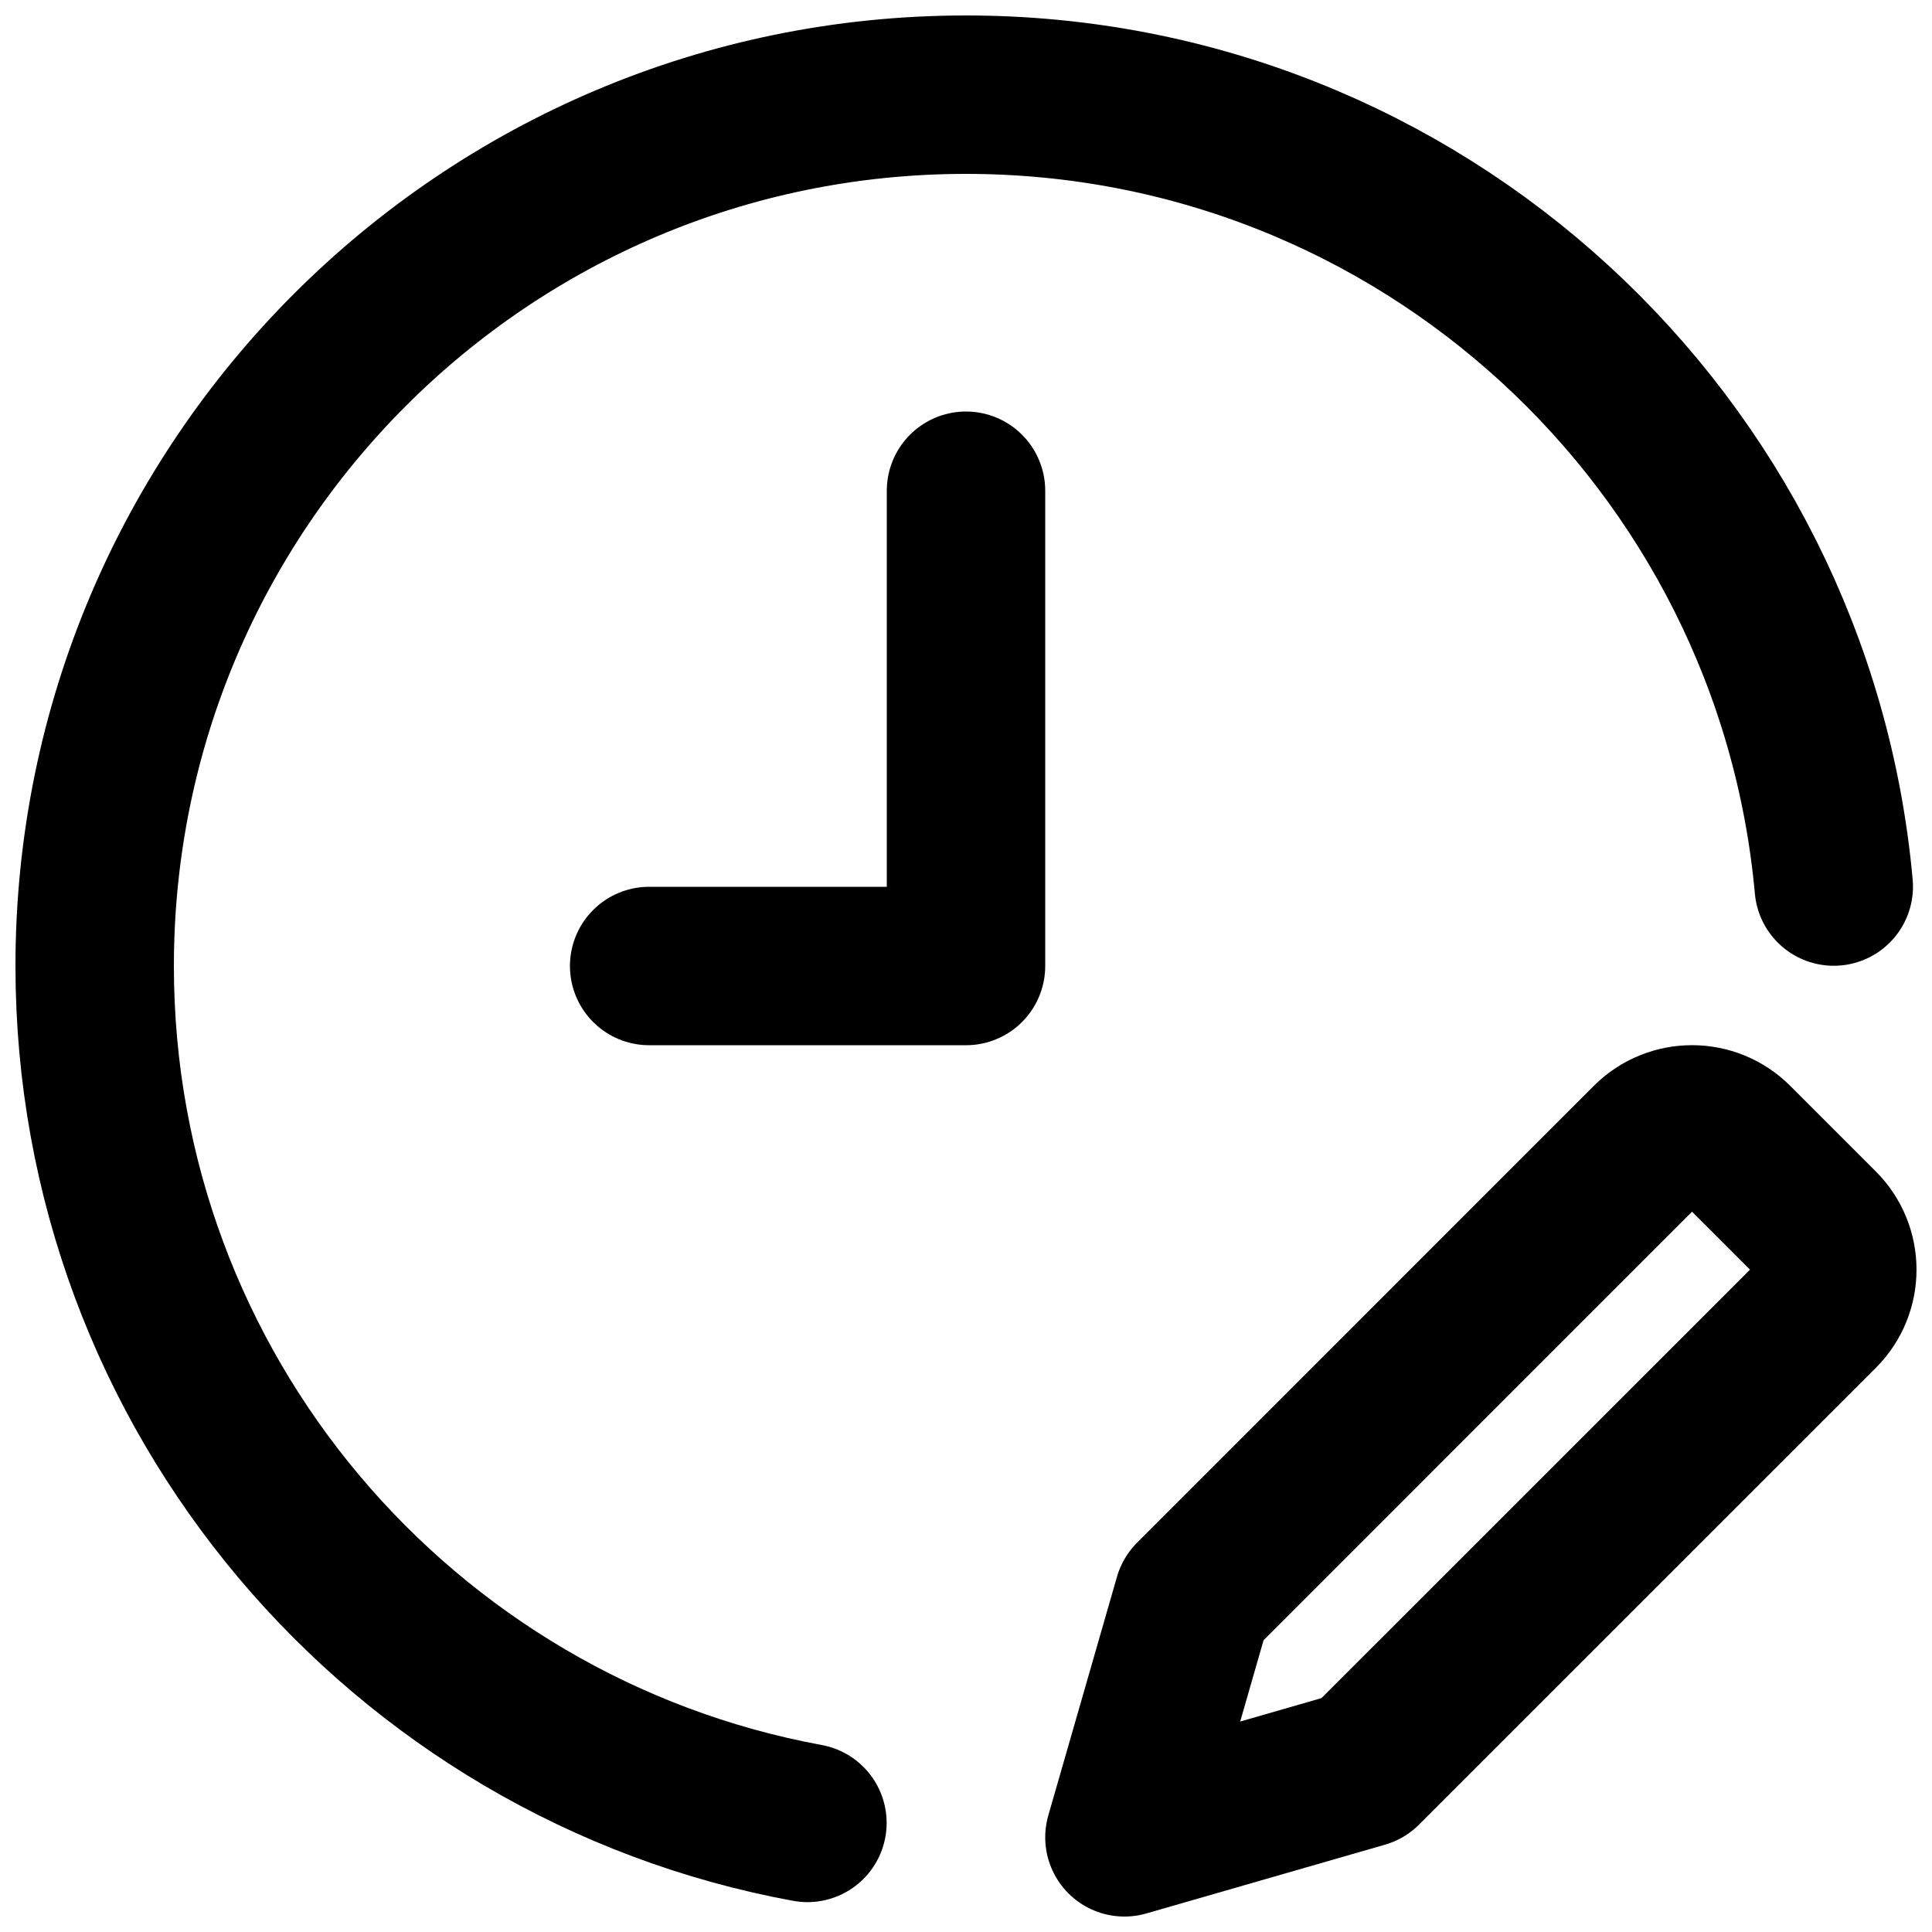
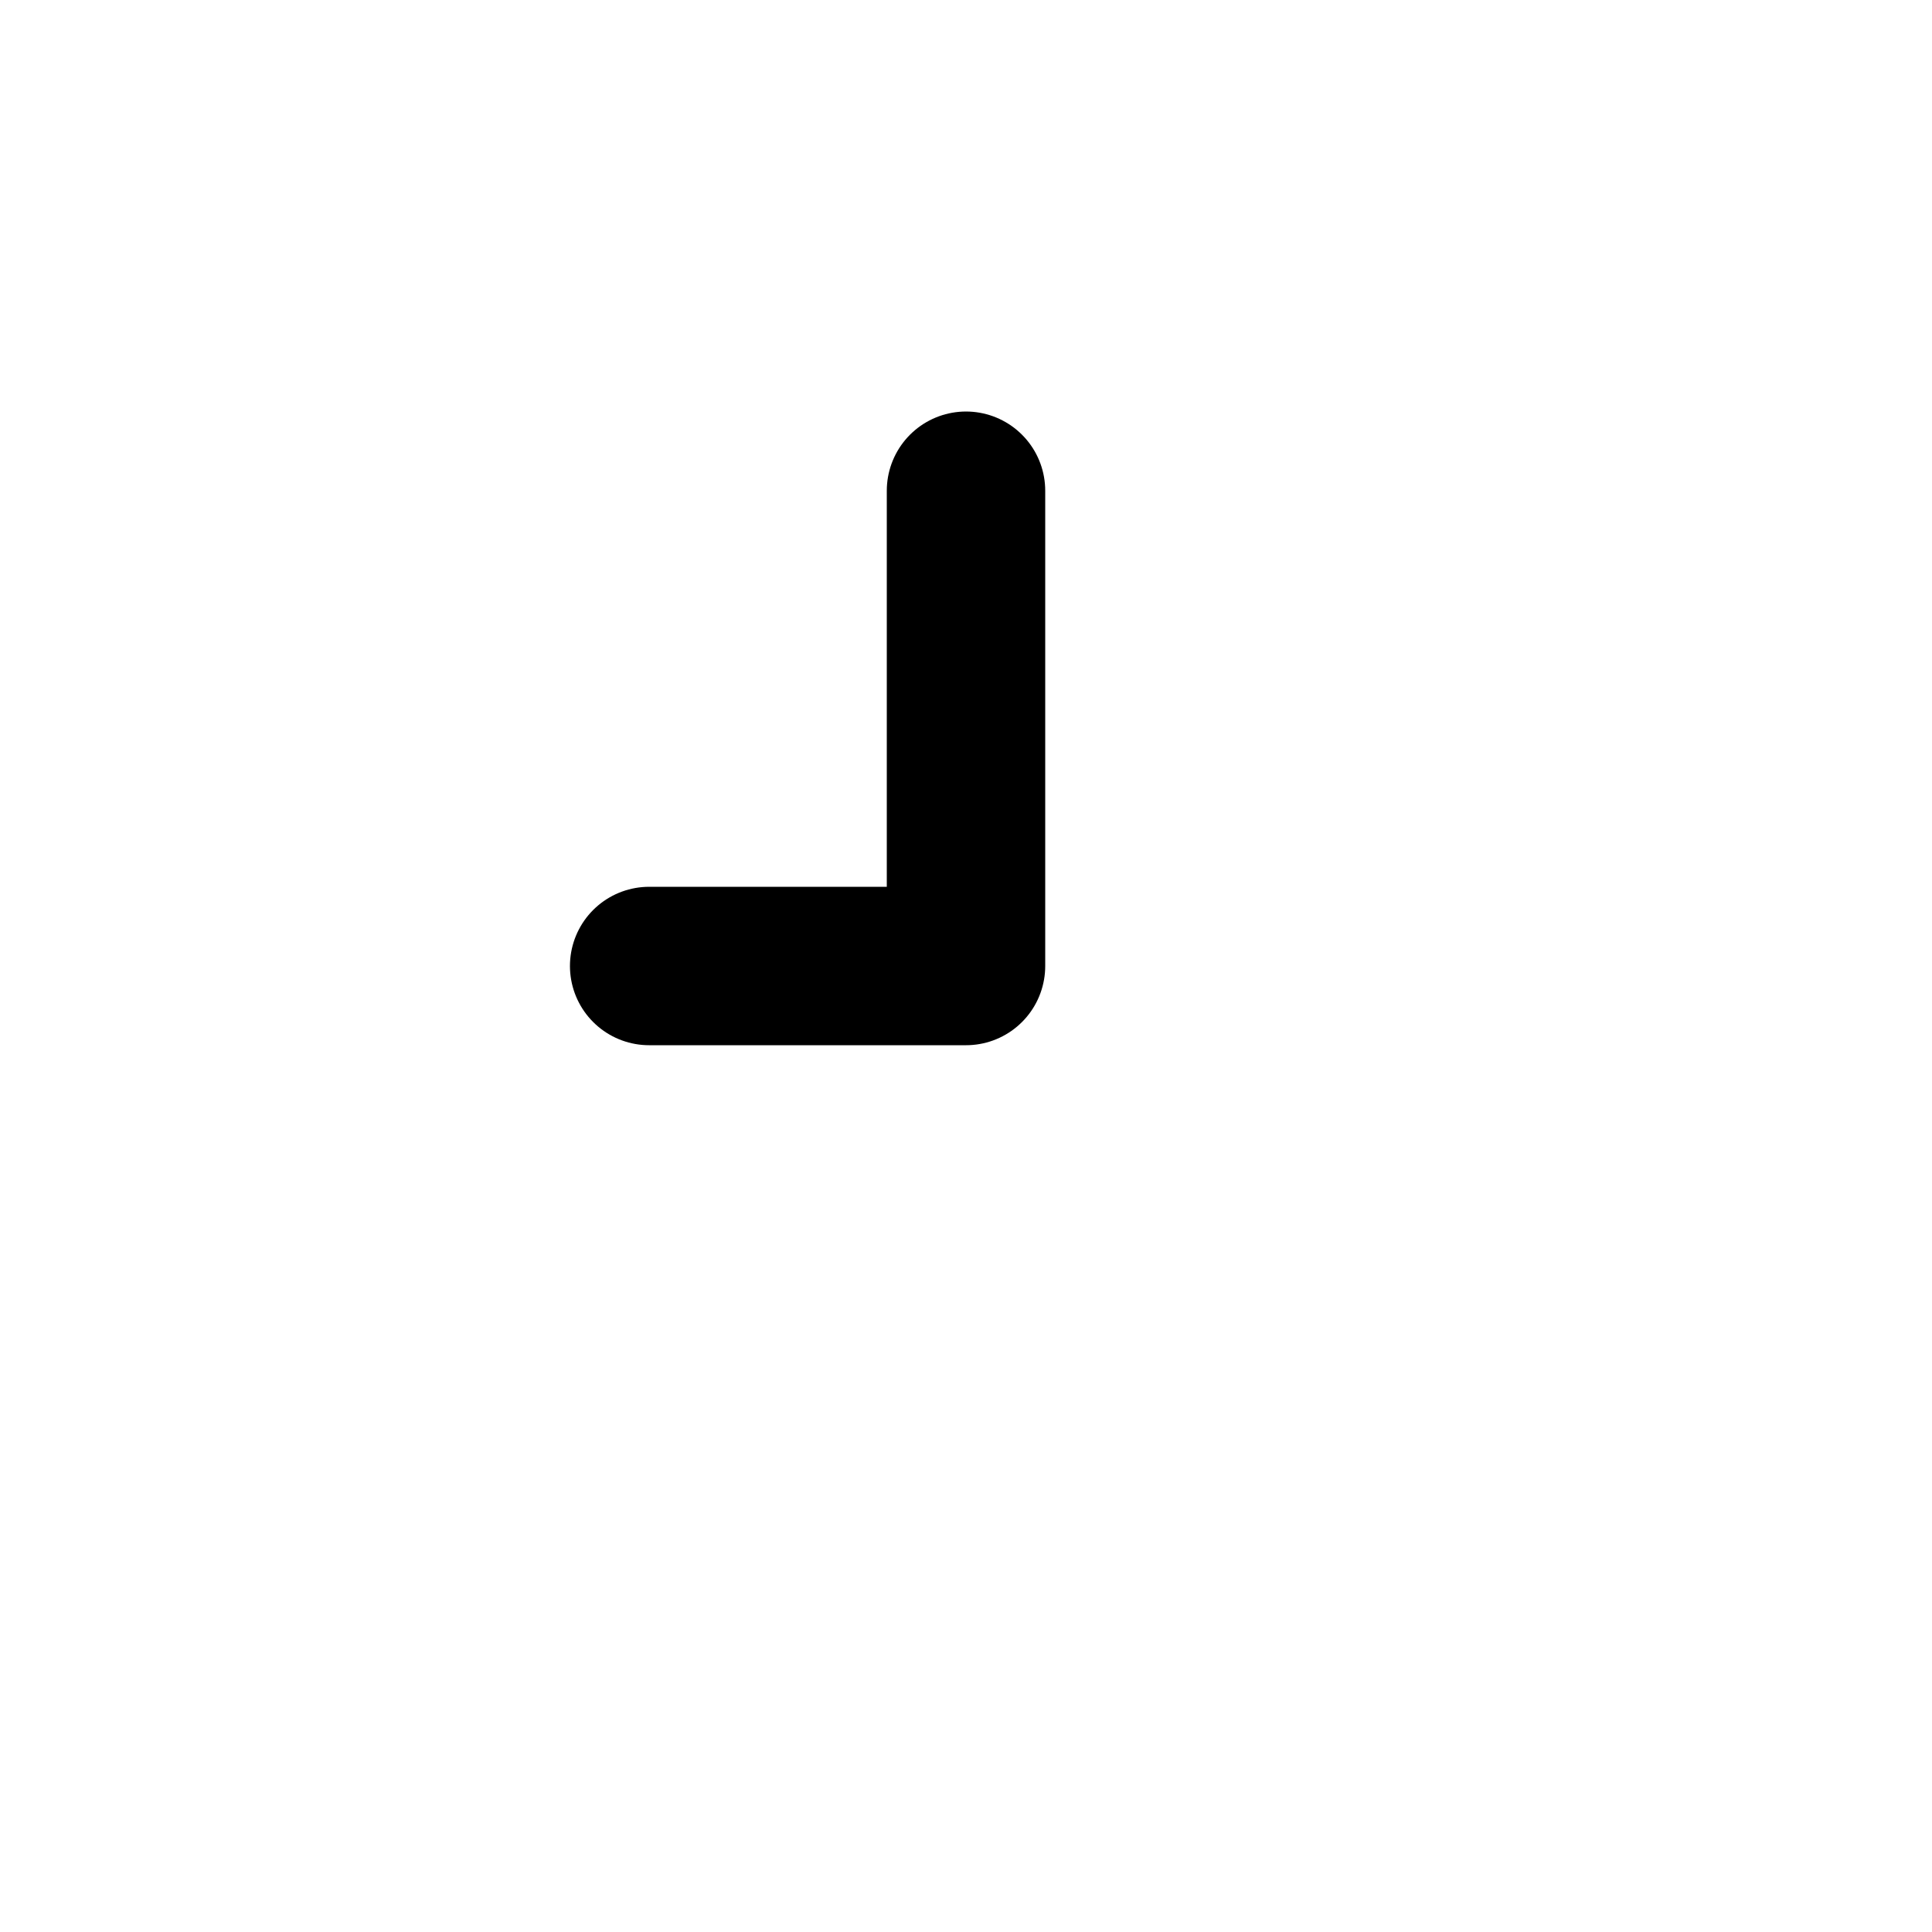
<svg xmlns="http://www.w3.org/2000/svg" width="800px" height="800px" version="1.1" viewBox="144 144 512 512">
  <defs>
    <clipPath id="b">
-       <path d="m420 420h231.9v231.9h-231.9z" />
-     </clipPath>
+       </clipPath>
    <clipPath id="a">
-       <path d="m148.09 148.09h503.81v503.81h-503.81z" />
-     </clipPath>
+       </clipPath>
  </defs>
  <g clip-path="url(#b)">
-     <path transform="matrix(20.992 0 0 20.992 169.09 169.09)" d="m21.779 14.301-1.081-1.081c-0.294-0.294-0.771-0.294-1.065 0l-5.766 5.767-0.867 3.013 3.012-0.868 5.767-5.766c0.294-0.294 0.294-0.771 0-1.065z" fill="none" stroke="#000000" stroke-linejoin="round" stroke-width="2" />
+     <path transform="matrix(20.992 0 0 20.992 169.09 169.09)" d="m21.779 14.301-1.081-1.081c-0.294-0.294-0.771-0.294-1.065 0c0.294-0.294 0.294-0.771 0-1.065z" fill="none" stroke="#000000" stroke-linejoin="round" stroke-width="2" />
  </g>
  <g clip-path="url(#a)">
-     <path transform="matrix(20.992 0 0 20.992 169.09 169.09)" d="m21.955 9.997c-0.507-5.605-5.218-9.997-10.955-9.997-6.075 0-11 4.925-11 11 0 5.392 3.879 9.877 8.998 10.818" fill="none" stroke="#000000" stroke-linecap="round" stroke-width="2" />
-   </g>
+     </g>
  <path transform="matrix(20.992 0 0 20.992 169.09 169.09)" d="m7 11h4v-6" fill="none" stroke="#000000" stroke-linecap="round" stroke-linejoin="round" stroke-width="2" />
</svg>